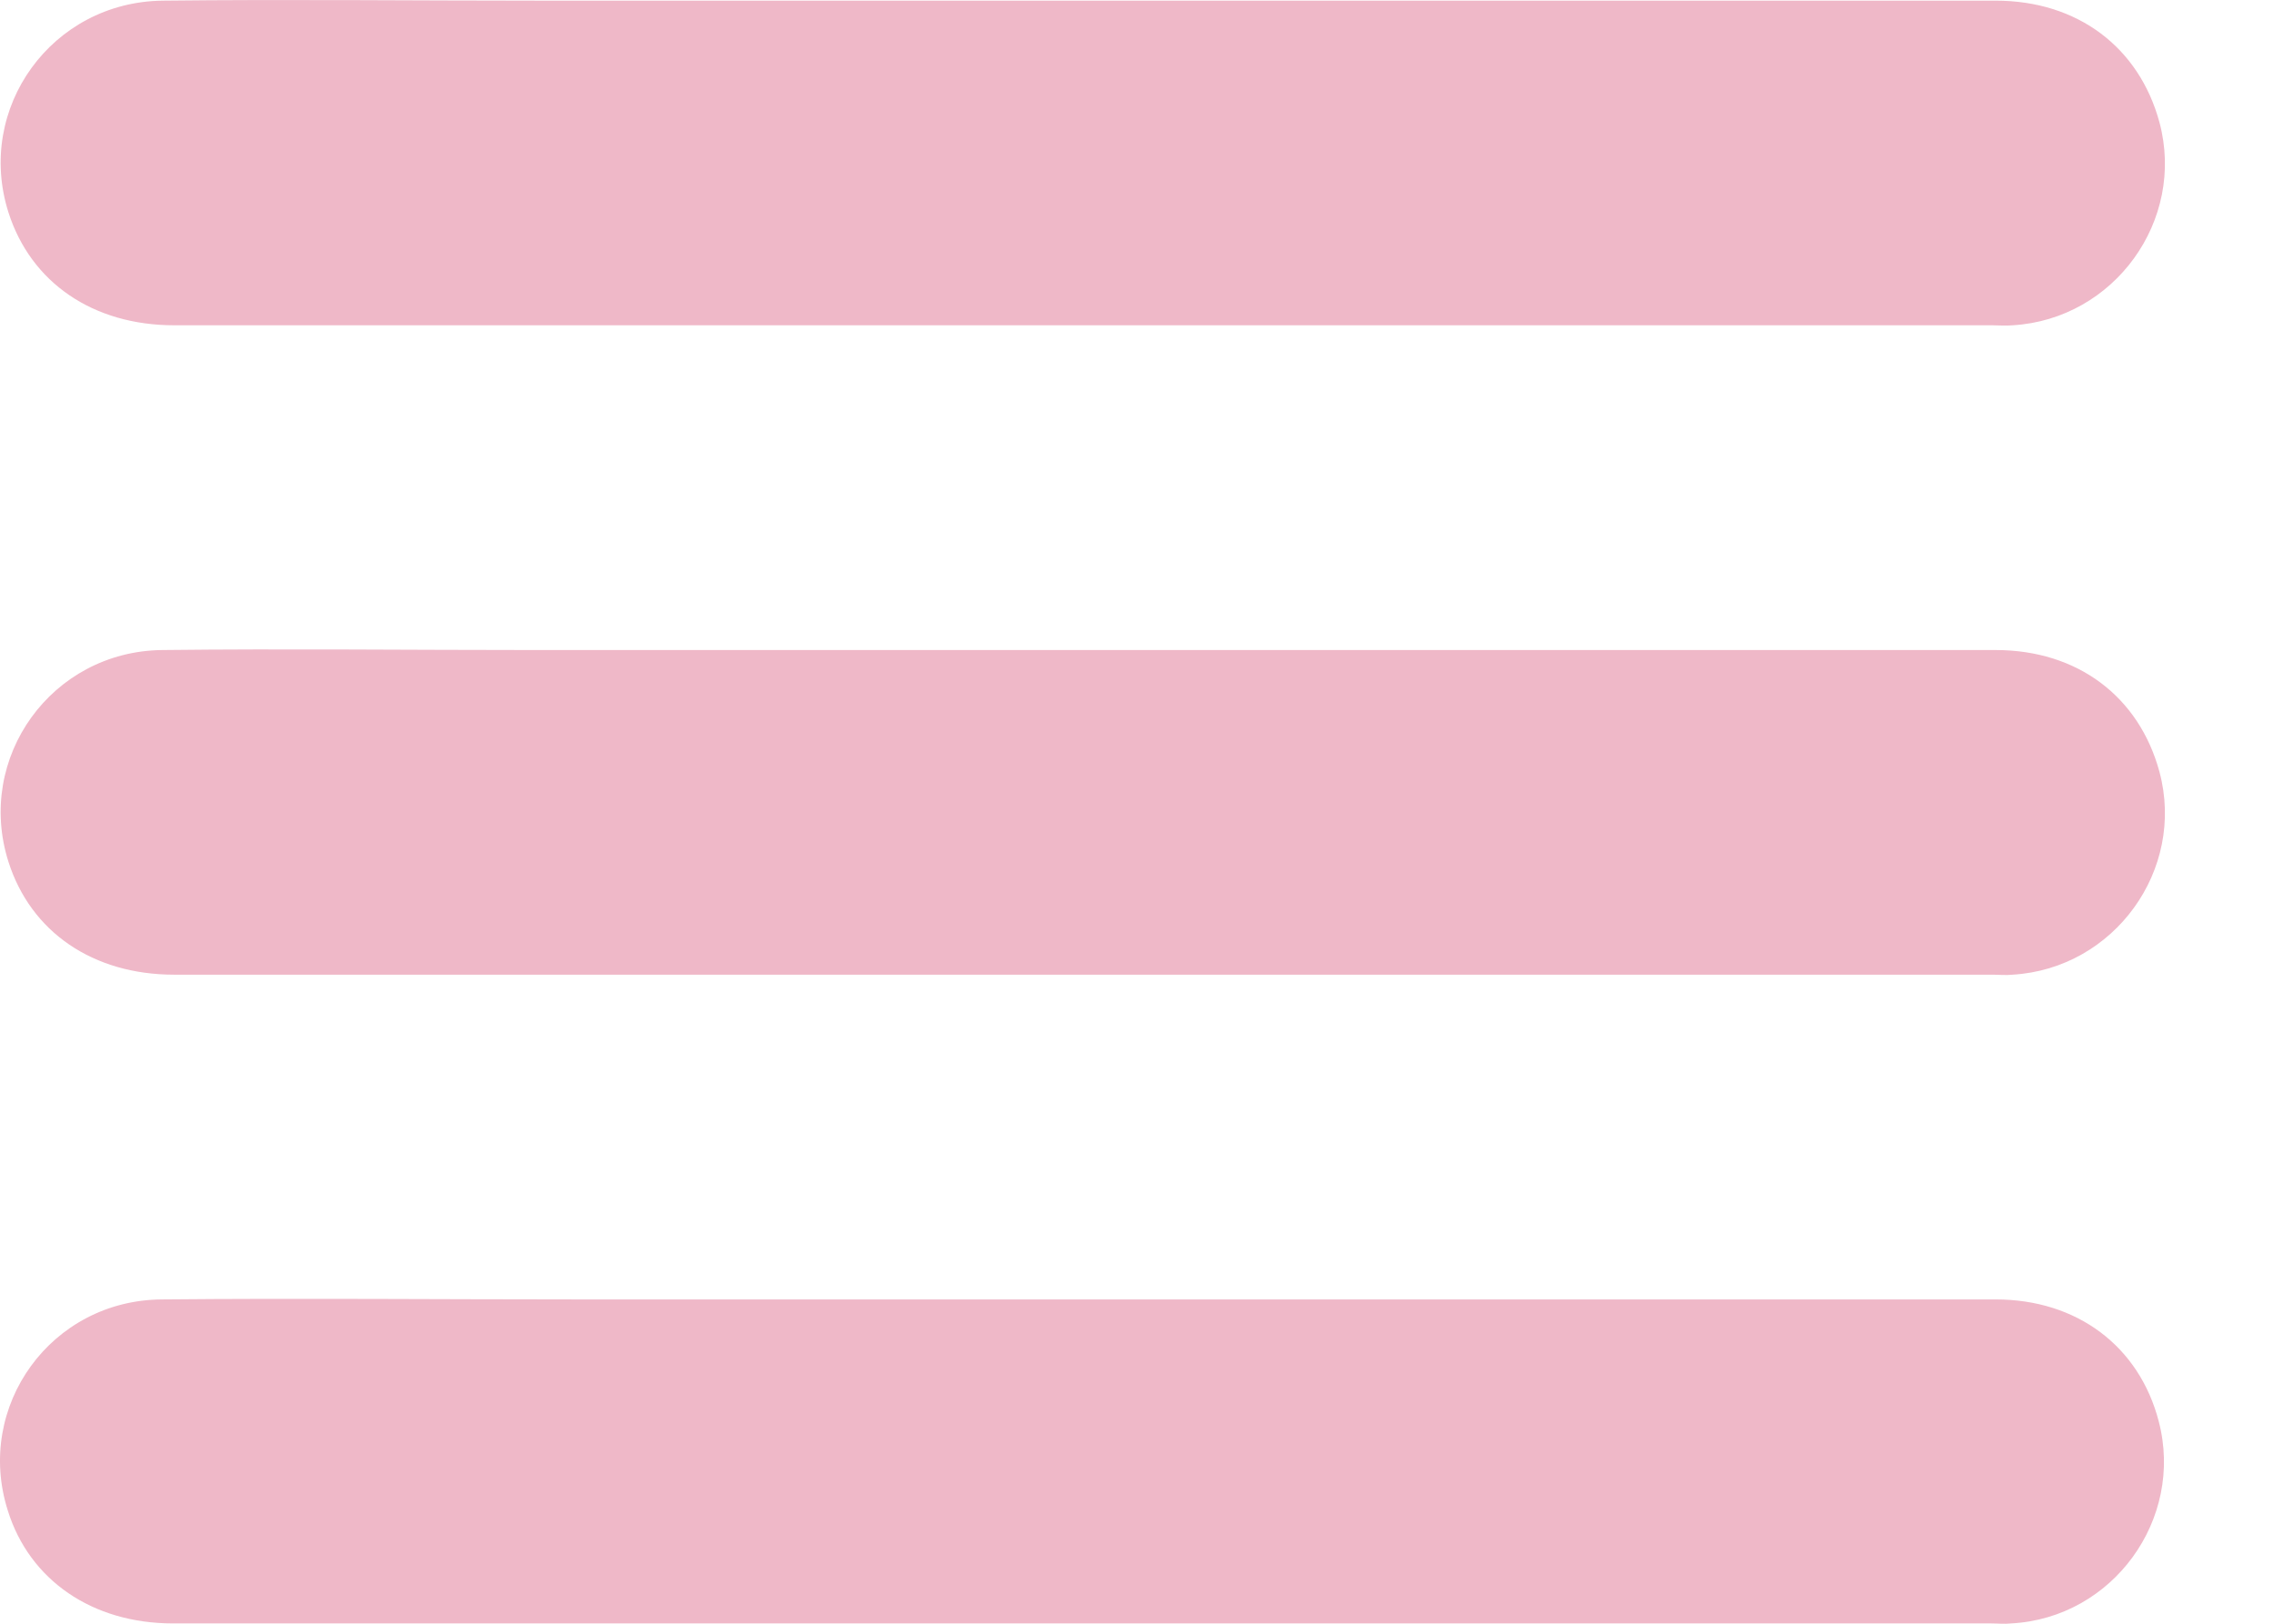
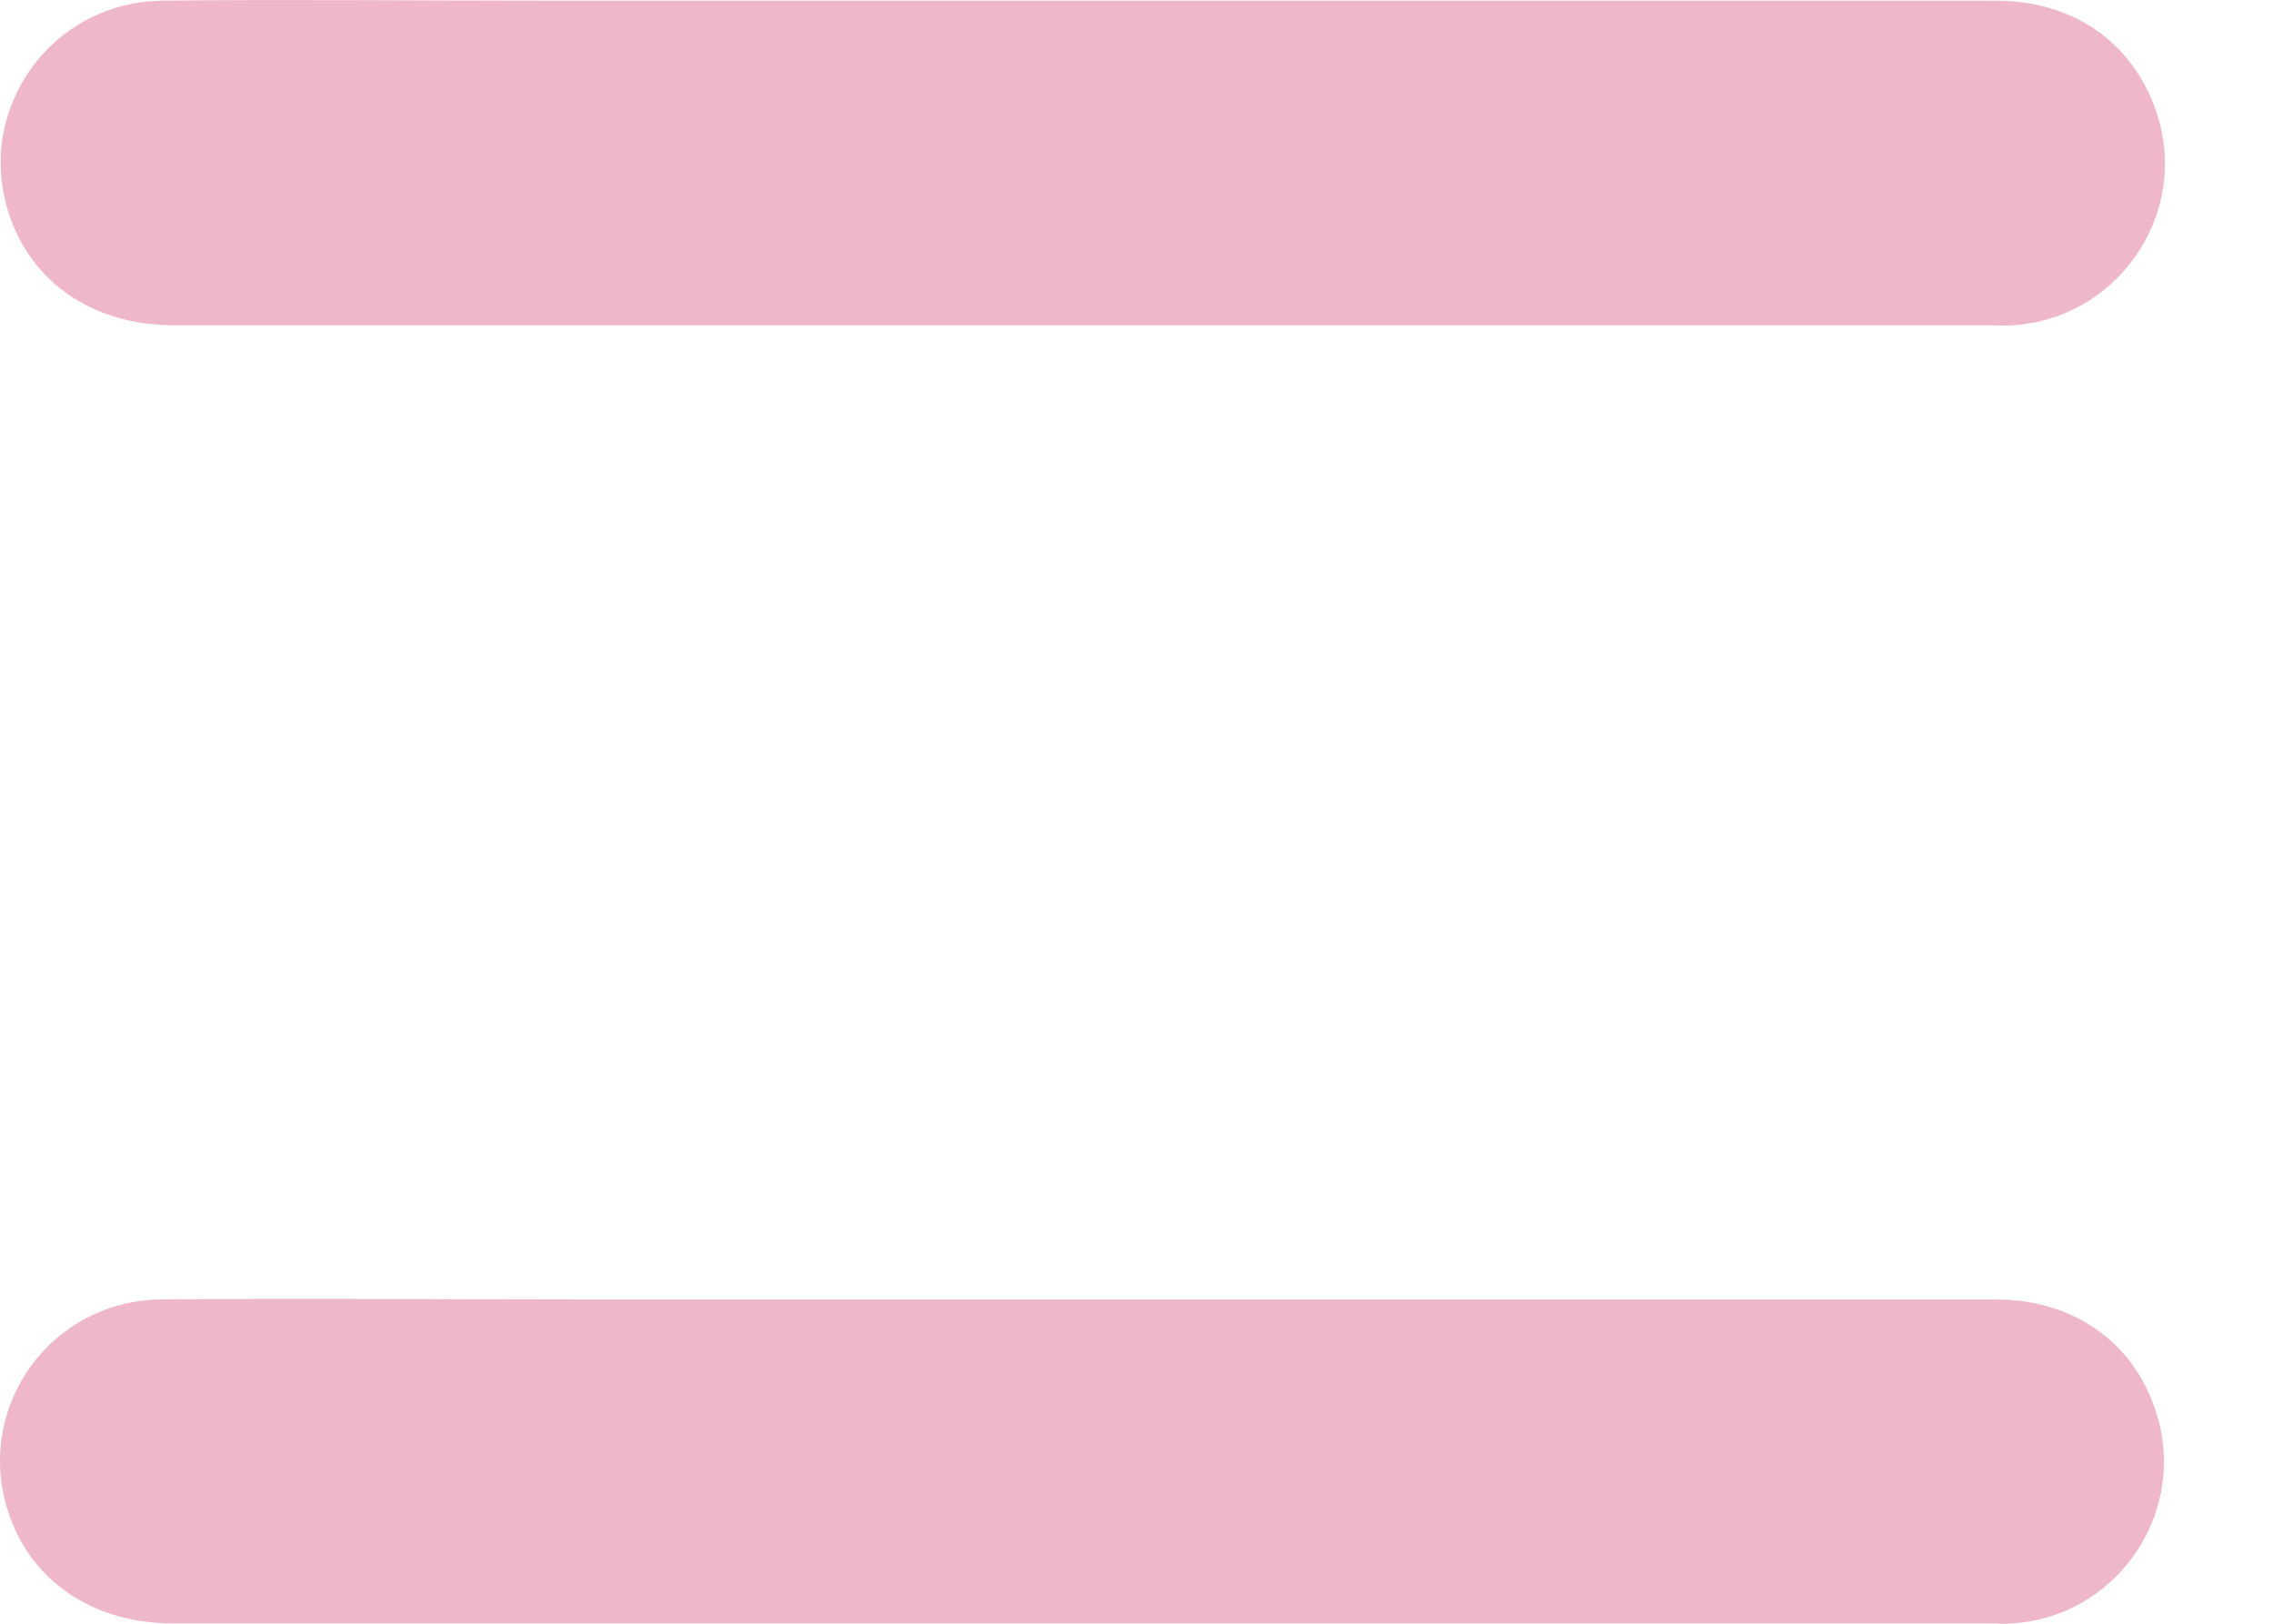
<svg xmlns="http://www.w3.org/2000/svg" width="21" height="15" viewBox="0 0 21 15" fill="none">
  <g id="Group 21">
-     <path id="Vector" d="M10.002 0.006C12.814 0.006 15.626 0.006 18.438 0.006C19.195 0.006 19.763 0.437 19.951 1.13C20.194 2.037 19.532 2.949 18.595 3.005C18.532 3.011 18.47 3.005 18.407 3.005C12.808 3.005 7.209 3.005 1.61 3.005C0.86 3.005 0.285 2.611 0.078 1.962C-0.228 0.999 0.478 0.018 1.503 0.006C2.666 -0.007 3.828 0.006 4.997 0.006C6.659 0.006 8.327 0.006 10.002 0.006Z" fill="#EFB8C8" />
-     <path id="Vector_2" d="M10.002 6.005C12.814 6.005 15.626 6.005 18.438 6.005C19.195 6.005 19.763 6.436 19.951 7.13C20.194 8.036 19.532 8.948 18.595 9.004C18.532 9.011 18.47 9.004 18.407 9.004C12.808 9.004 7.209 9.004 1.609 9.004C0.86 9.004 0.285 8.611 0.078 7.961C-0.228 6.998 0.478 6.017 1.497 6.005C2.647 5.992 3.79 6.005 4.94 6.005C6.627 6.005 8.315 6.005 10.002 6.005Z" fill="#EFB8C8" />
+     <path id="Vector" d="M10.002 0.006C12.814 0.006 15.626 0.006 18.438 0.006C19.195 0.006 19.763 0.437 19.951 1.13C20.194 2.037 19.532 2.949 18.595 3.005C18.532 3.011 18.47 3.005 18.407 3.005C12.808 3.005 7.209 3.005 1.61 3.005C0.86 3.005 0.285 2.611 0.078 1.962C-0.228 0.999 0.478 0.018 1.503 0.006C2.666 -0.007 3.828 0.006 4.997 0.006Z" fill="#EFB8C8" />
    <path id="Vector_3" d="M10.002 12.004C12.814 12.004 15.626 12.004 18.438 12.004C19.188 12.004 19.763 12.435 19.944 13.129C20.182 14.035 19.519 14.947 18.582 14.997C18.52 15.004 18.457 14.997 18.395 14.997C12.795 14.997 7.196 14.997 1.597 14.997C0.853 14.997 0.272 14.597 0.072 13.954C-0.234 12.991 0.472 12.01 1.497 12.004C2.778 11.992 4.059 12.004 5.34 12.004C6.896 12.004 8.446 12.004 10.002 12.004Z" fill="#EFB8C8" />
  </g>
</svg>